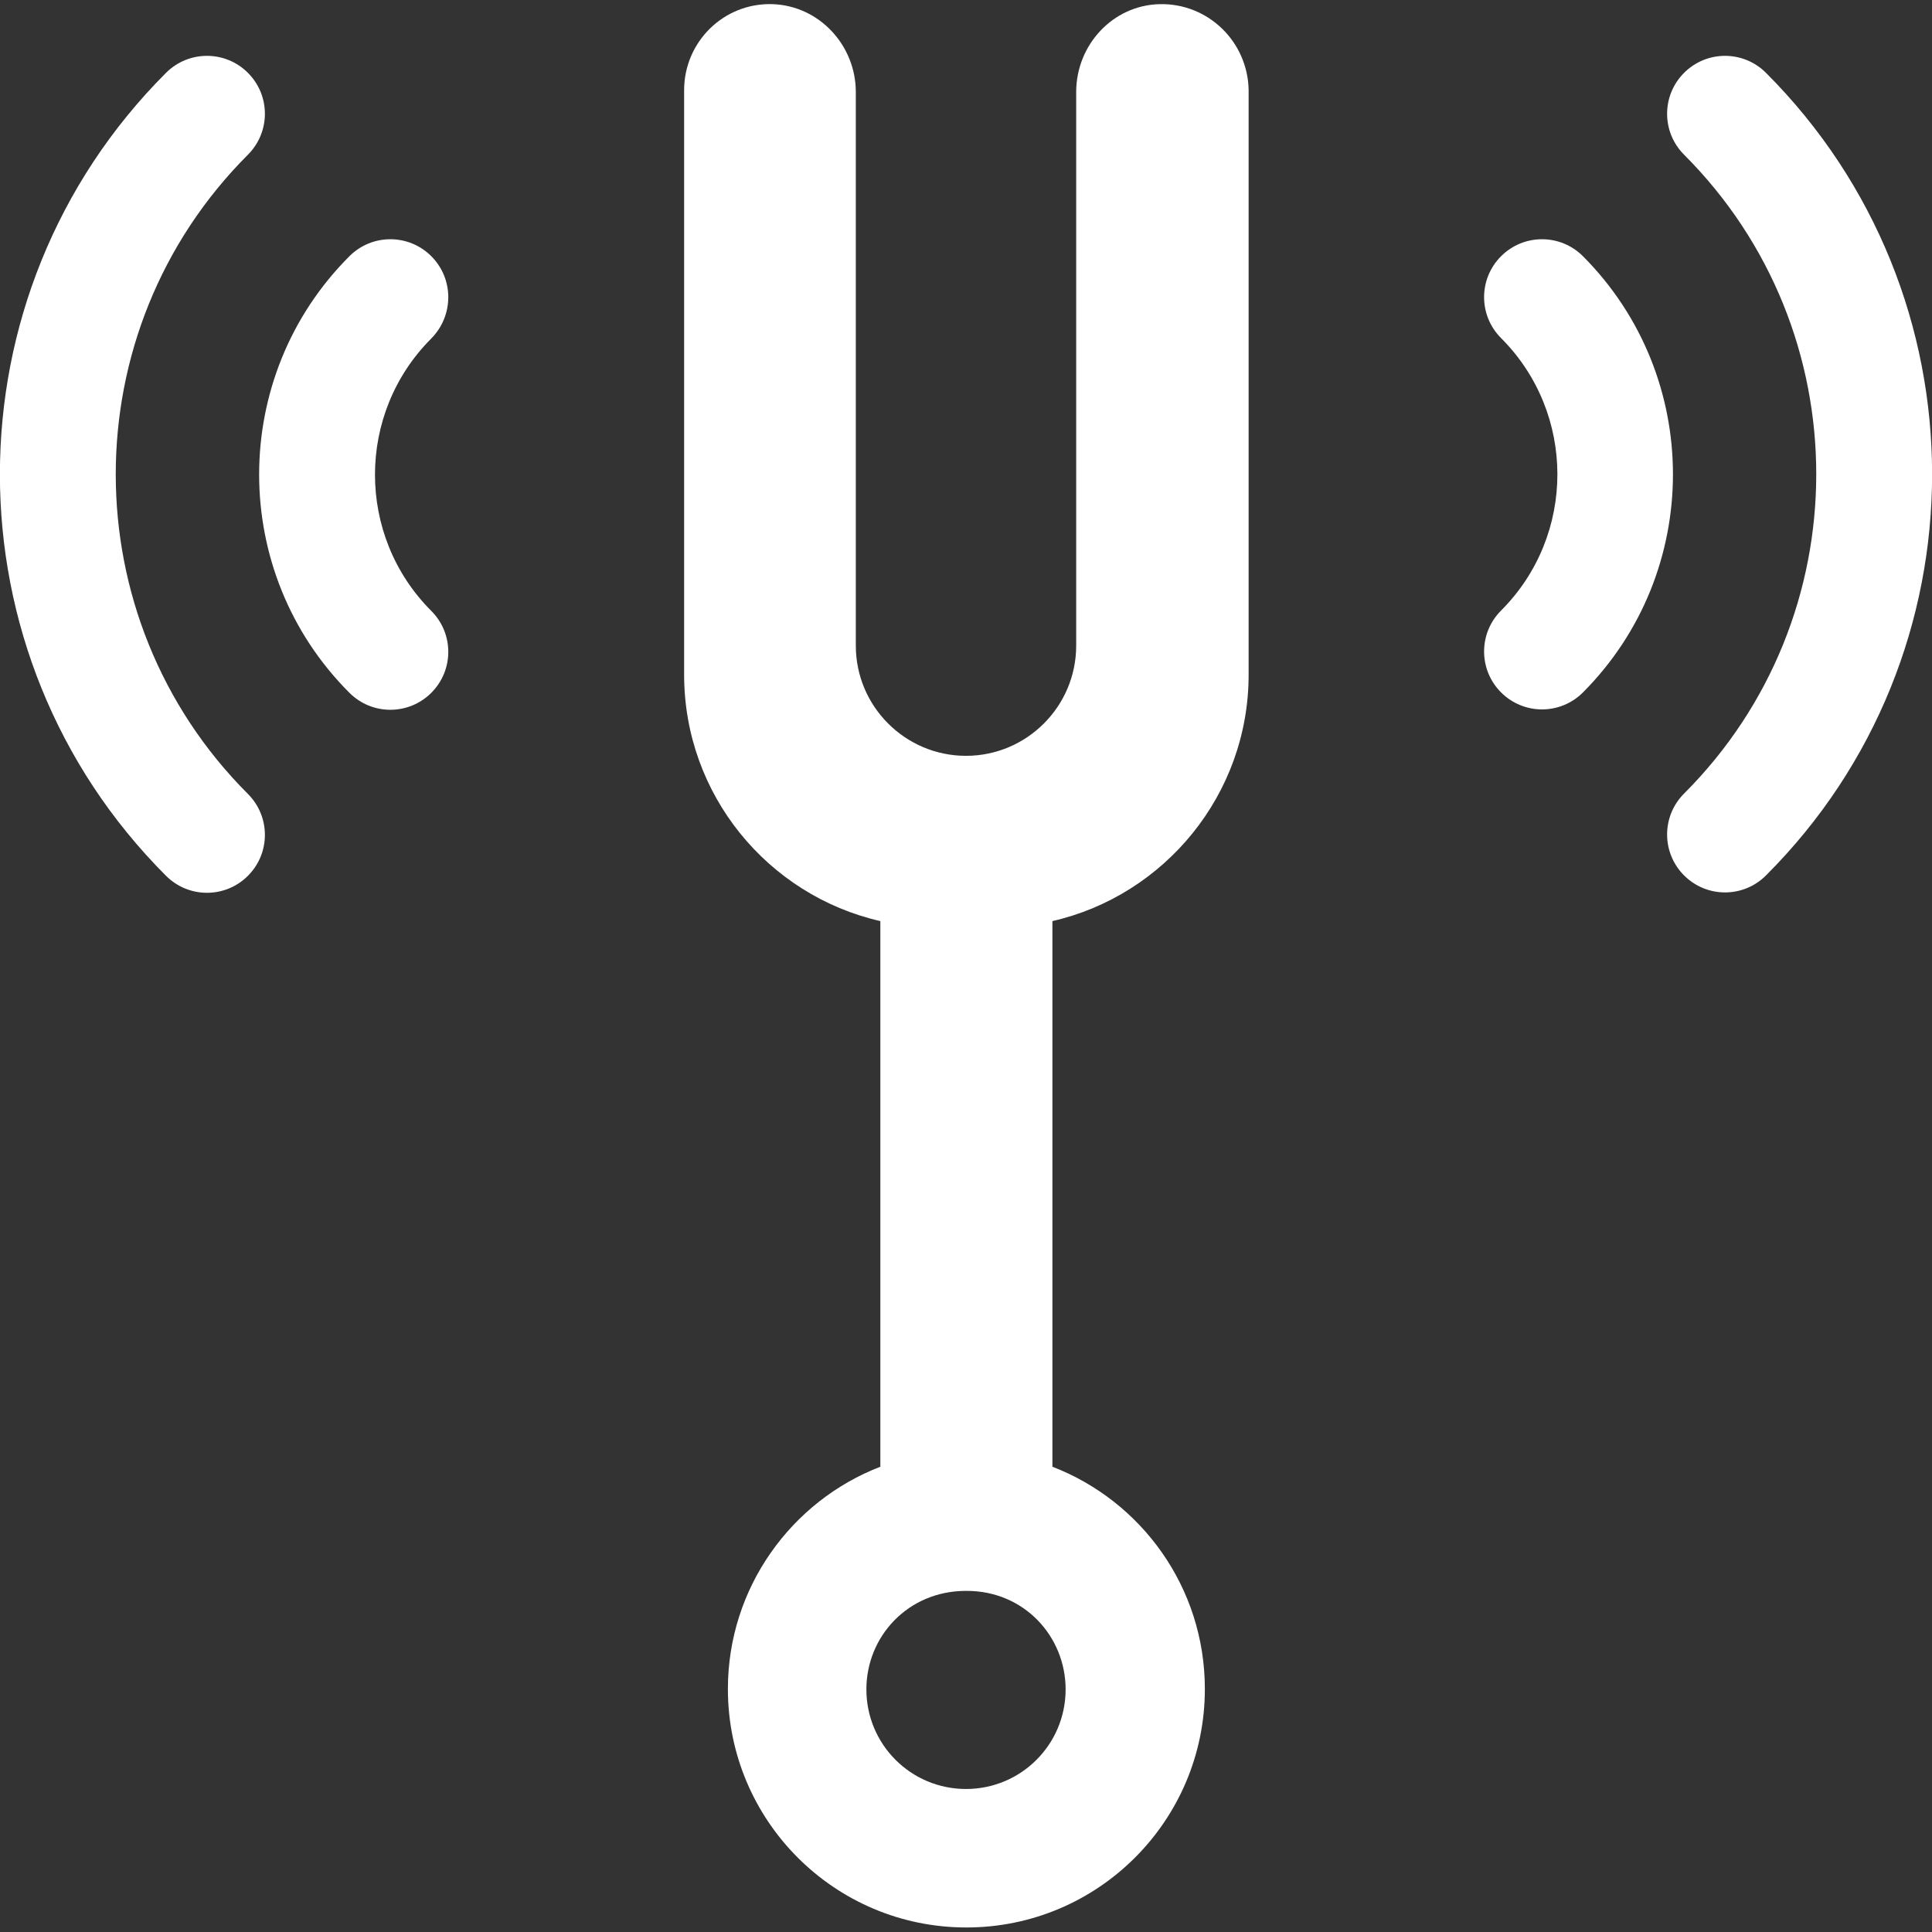
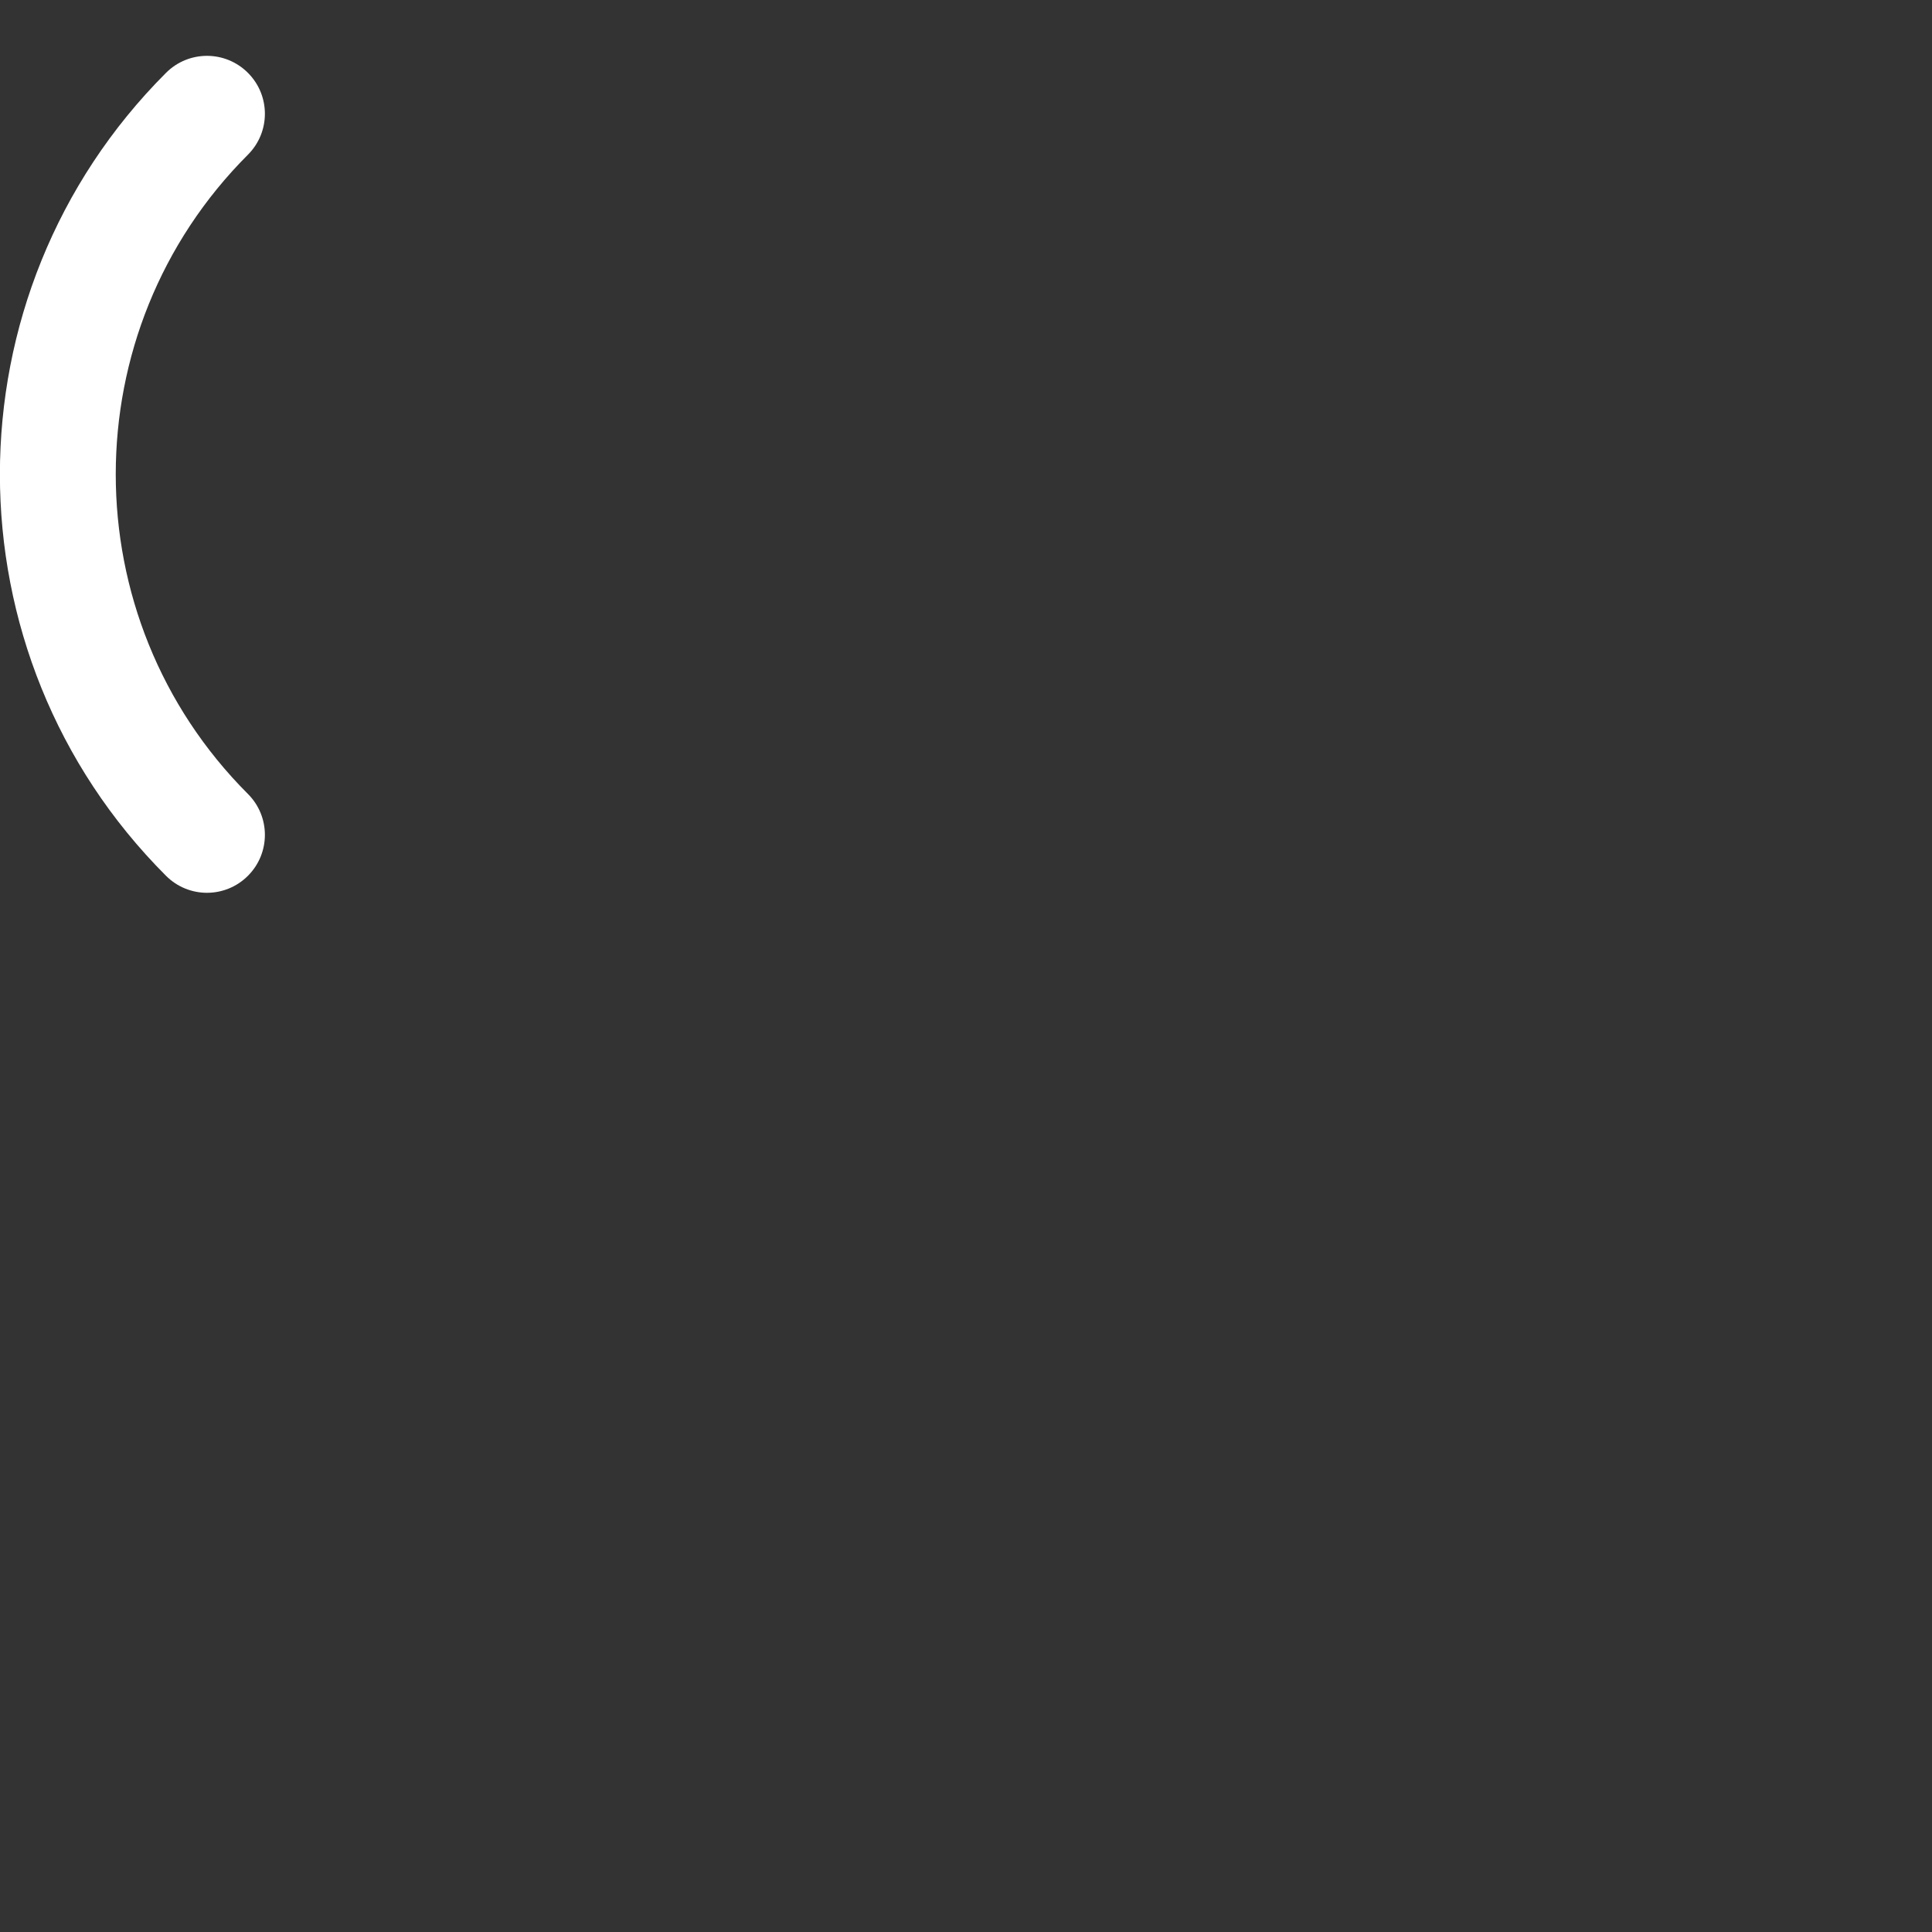
<svg xmlns="http://www.w3.org/2000/svg" id="Layer_1" x="0px" y="0px" viewBox="0 0 512 512" style="enable-background:new 0 0 512 512;" xml:space="preserve">
  <rect x="0" y="0" width="512" height="512" fill="#333333" stroke="none" />
  <style type="text/css"> .st0{fill:#FFFFFF;} </style>
  <g>
-     <path class="st0" d="M307.3,1.1c-12.4,0.3-22.1,10.8-22.1,23.3v146.7c0,16.1-13.1,29.2-29.2,29.2c-16.1,0-29.2-13.1-29.2-29.2V24.4 c0-12.4-9.7-22.9-22.1-23.3c-12.9-0.4-23.4,10-23.4,22.8v154.9c0,31.8,22.2,58.5,52,65.3c0,1.7,0,141.3,0,144.6 c-23.6,9.1-40.4,32.1-40.4,58.9c0,34.8,28.2,63.2,63.2,63.2c34.9,0,63.2-28.3,63.2-63.2c0-26.9-16.8-49.8-40.4-58.9 c0-3.5,0-142.6,0-144.6c29.7-6.8,52-33.5,52-65.3V23.9C330.7,11.1,320.2,0.8,307.3,1.1z M282.4,447.7c0,14.6-11.8,26.4-26.4,26.4 s-26.4-11.8-26.4-26.4c0-14,11-26.1,26.4-26.1C271.4,421.5,282.4,433.7,282.4,447.7z" />
-     <path class="st0" d="M114.3,67.9c-6-6-15.7-6-21.7,0c-31.9,31.9-31.9,83.8,0,115.7c6,6,15.7,6,21.7,0c6-6,6-15.7,0-21.7 c-19.9-19.9-19.9-52.3,0-72.2C120.3,83.6,120.3,73.9,114.3,67.9z" />
    <path class="st0" d="M65.7,41c6-6,6-15.7,0-21.7c-6-6-15.7-6-21.7,0C-14.7,78-14.7,173.4,44,232.1c6,6,15.7,6,21.7,0 c6-6,6-15.7,0-21.7C19,163.7,19,87.7,65.7,41z" />
-     <path class="st0" d="M419.5,67.9c-6-6-15.7-6-21.7,0c-6,6-6,15.7,0,21.7c19.9,19.9,19.9,52.3,0,72.2c-6,6-6,15.7,0,21.7 c6,6,15.7,6,21.7,0C451.3,151.6,451.3,99.8,419.5,67.9z" />
-     <path class="st0" d="M468,19.3c-6-6-15.7-6-21.7,0s-6,15.7,0,21.7c46.7,46.7,46.7,122.6,0,169.3c-6,6-6,15.7,0,21.7 c6,6,15.7,6,21.7,0C526.7,173.4,526.7,78,468,19.3z" />
  </g>
</svg>